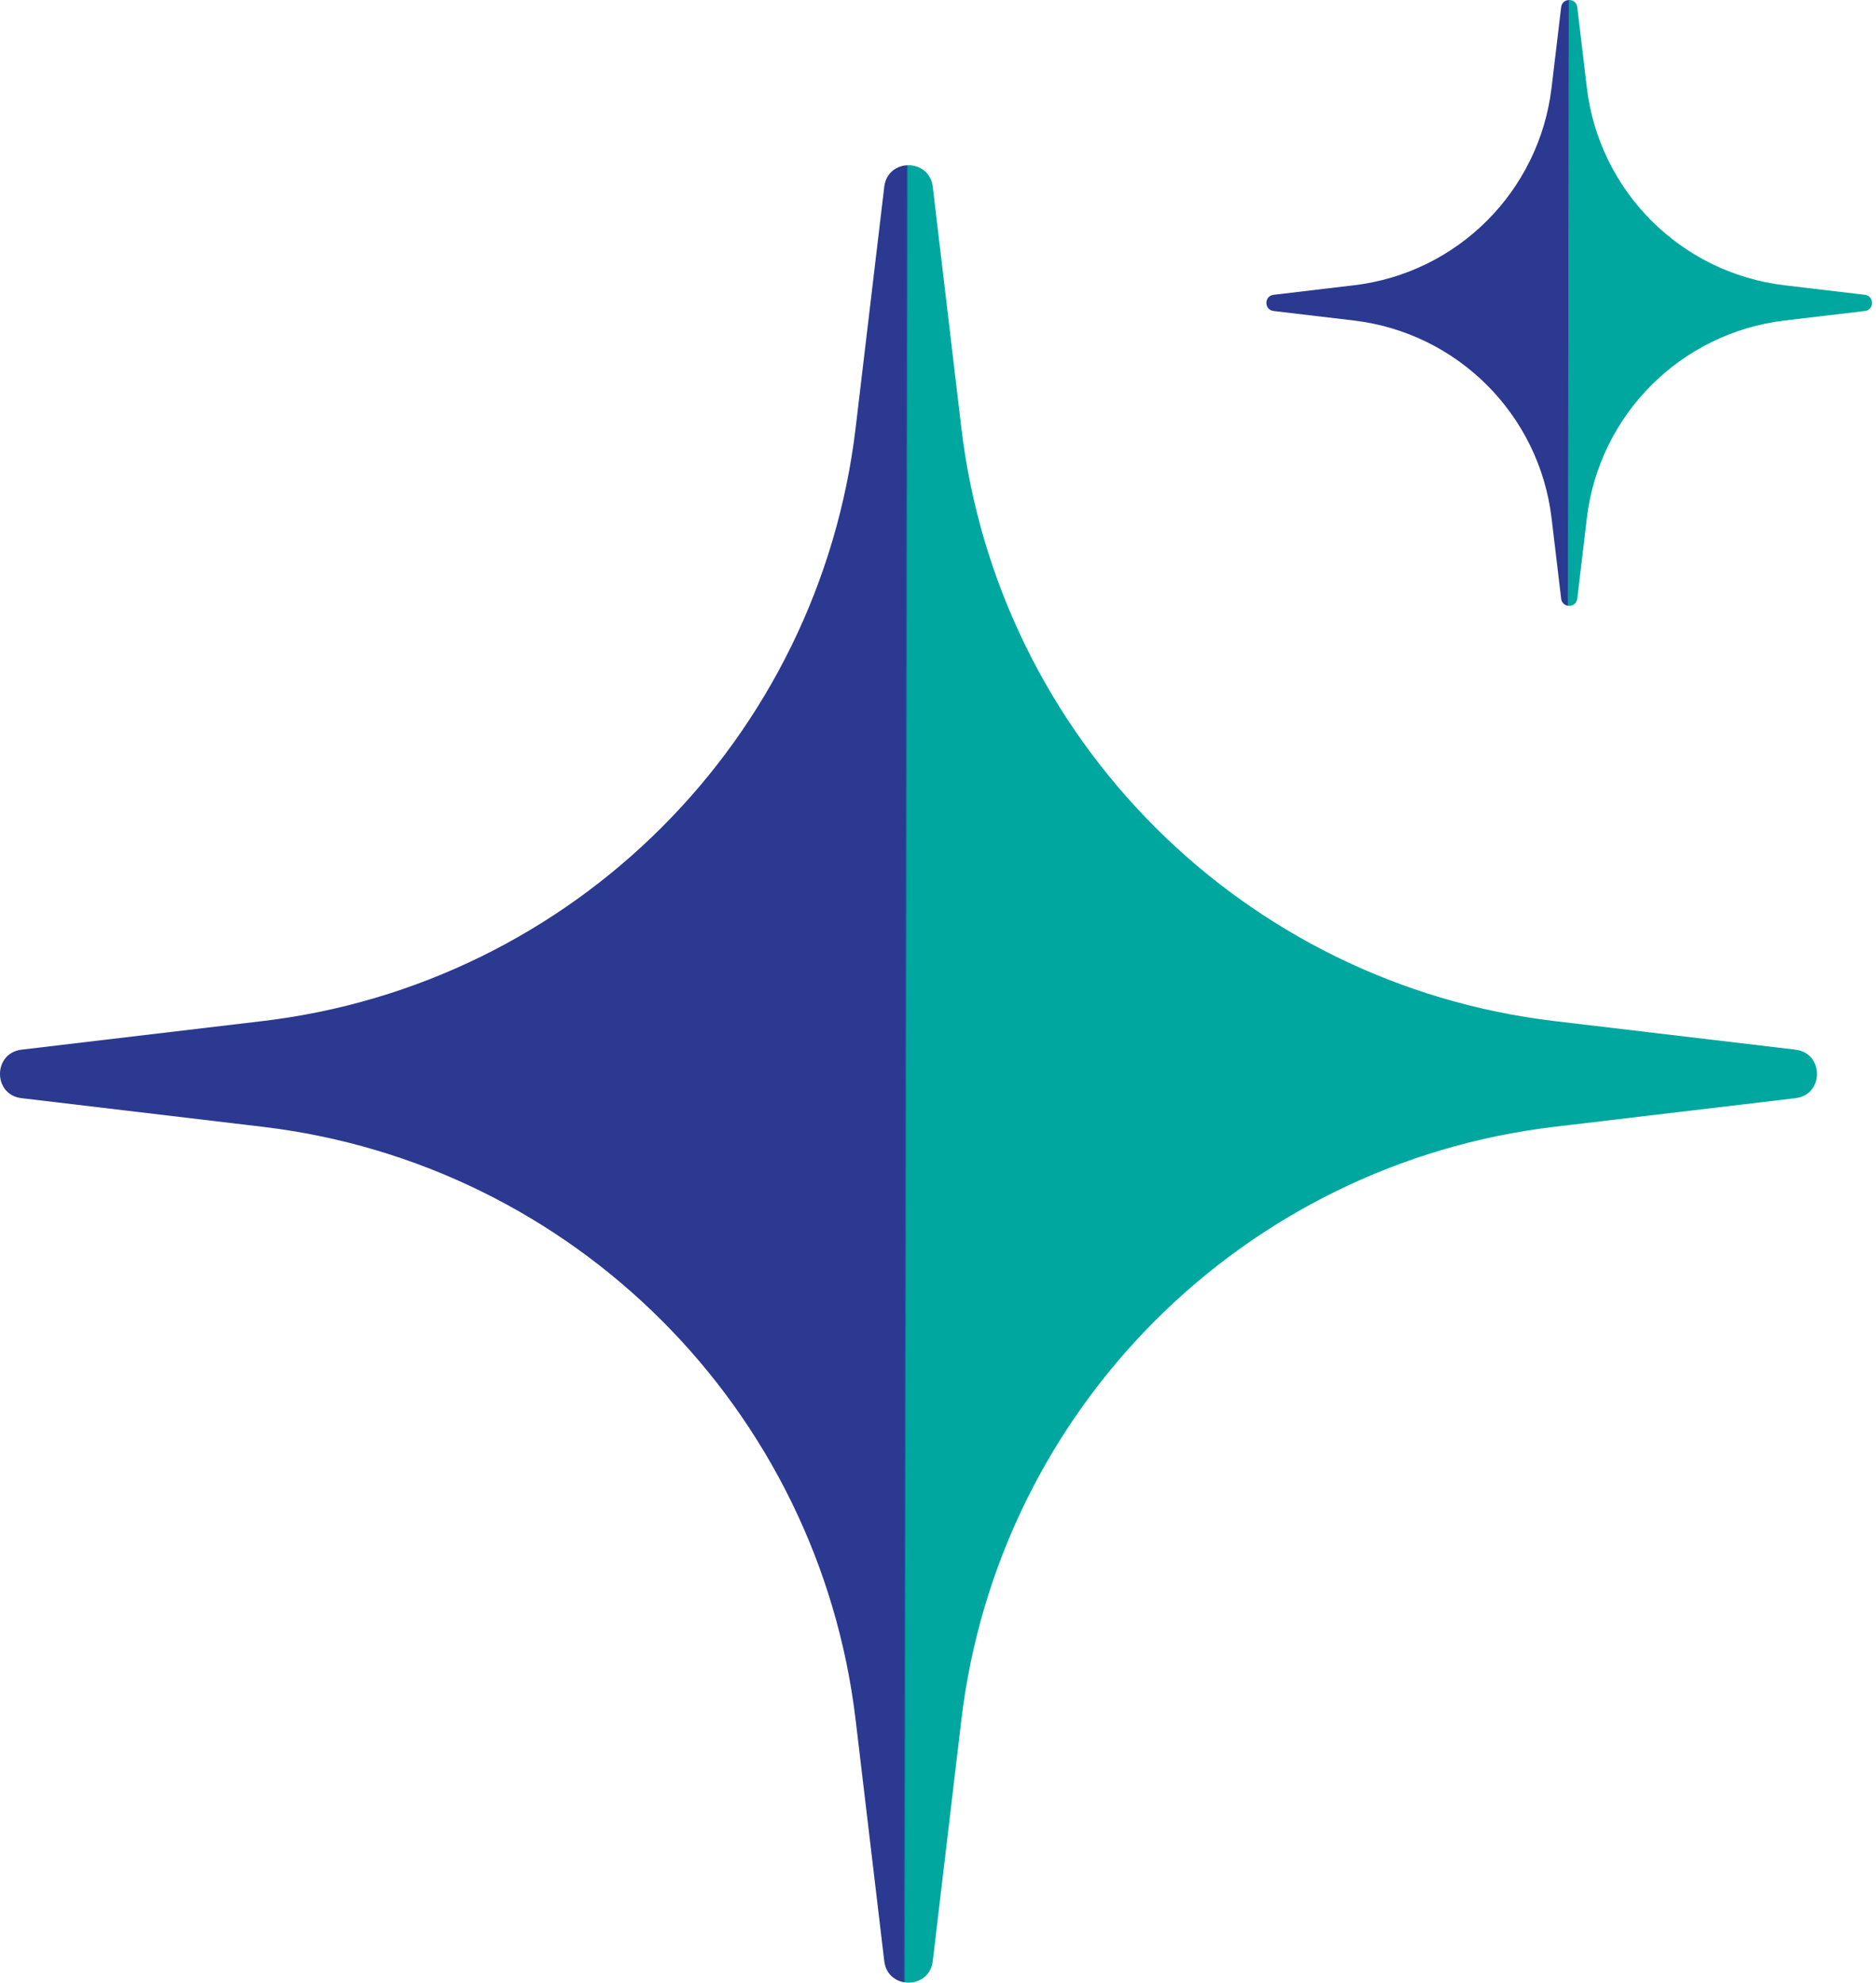
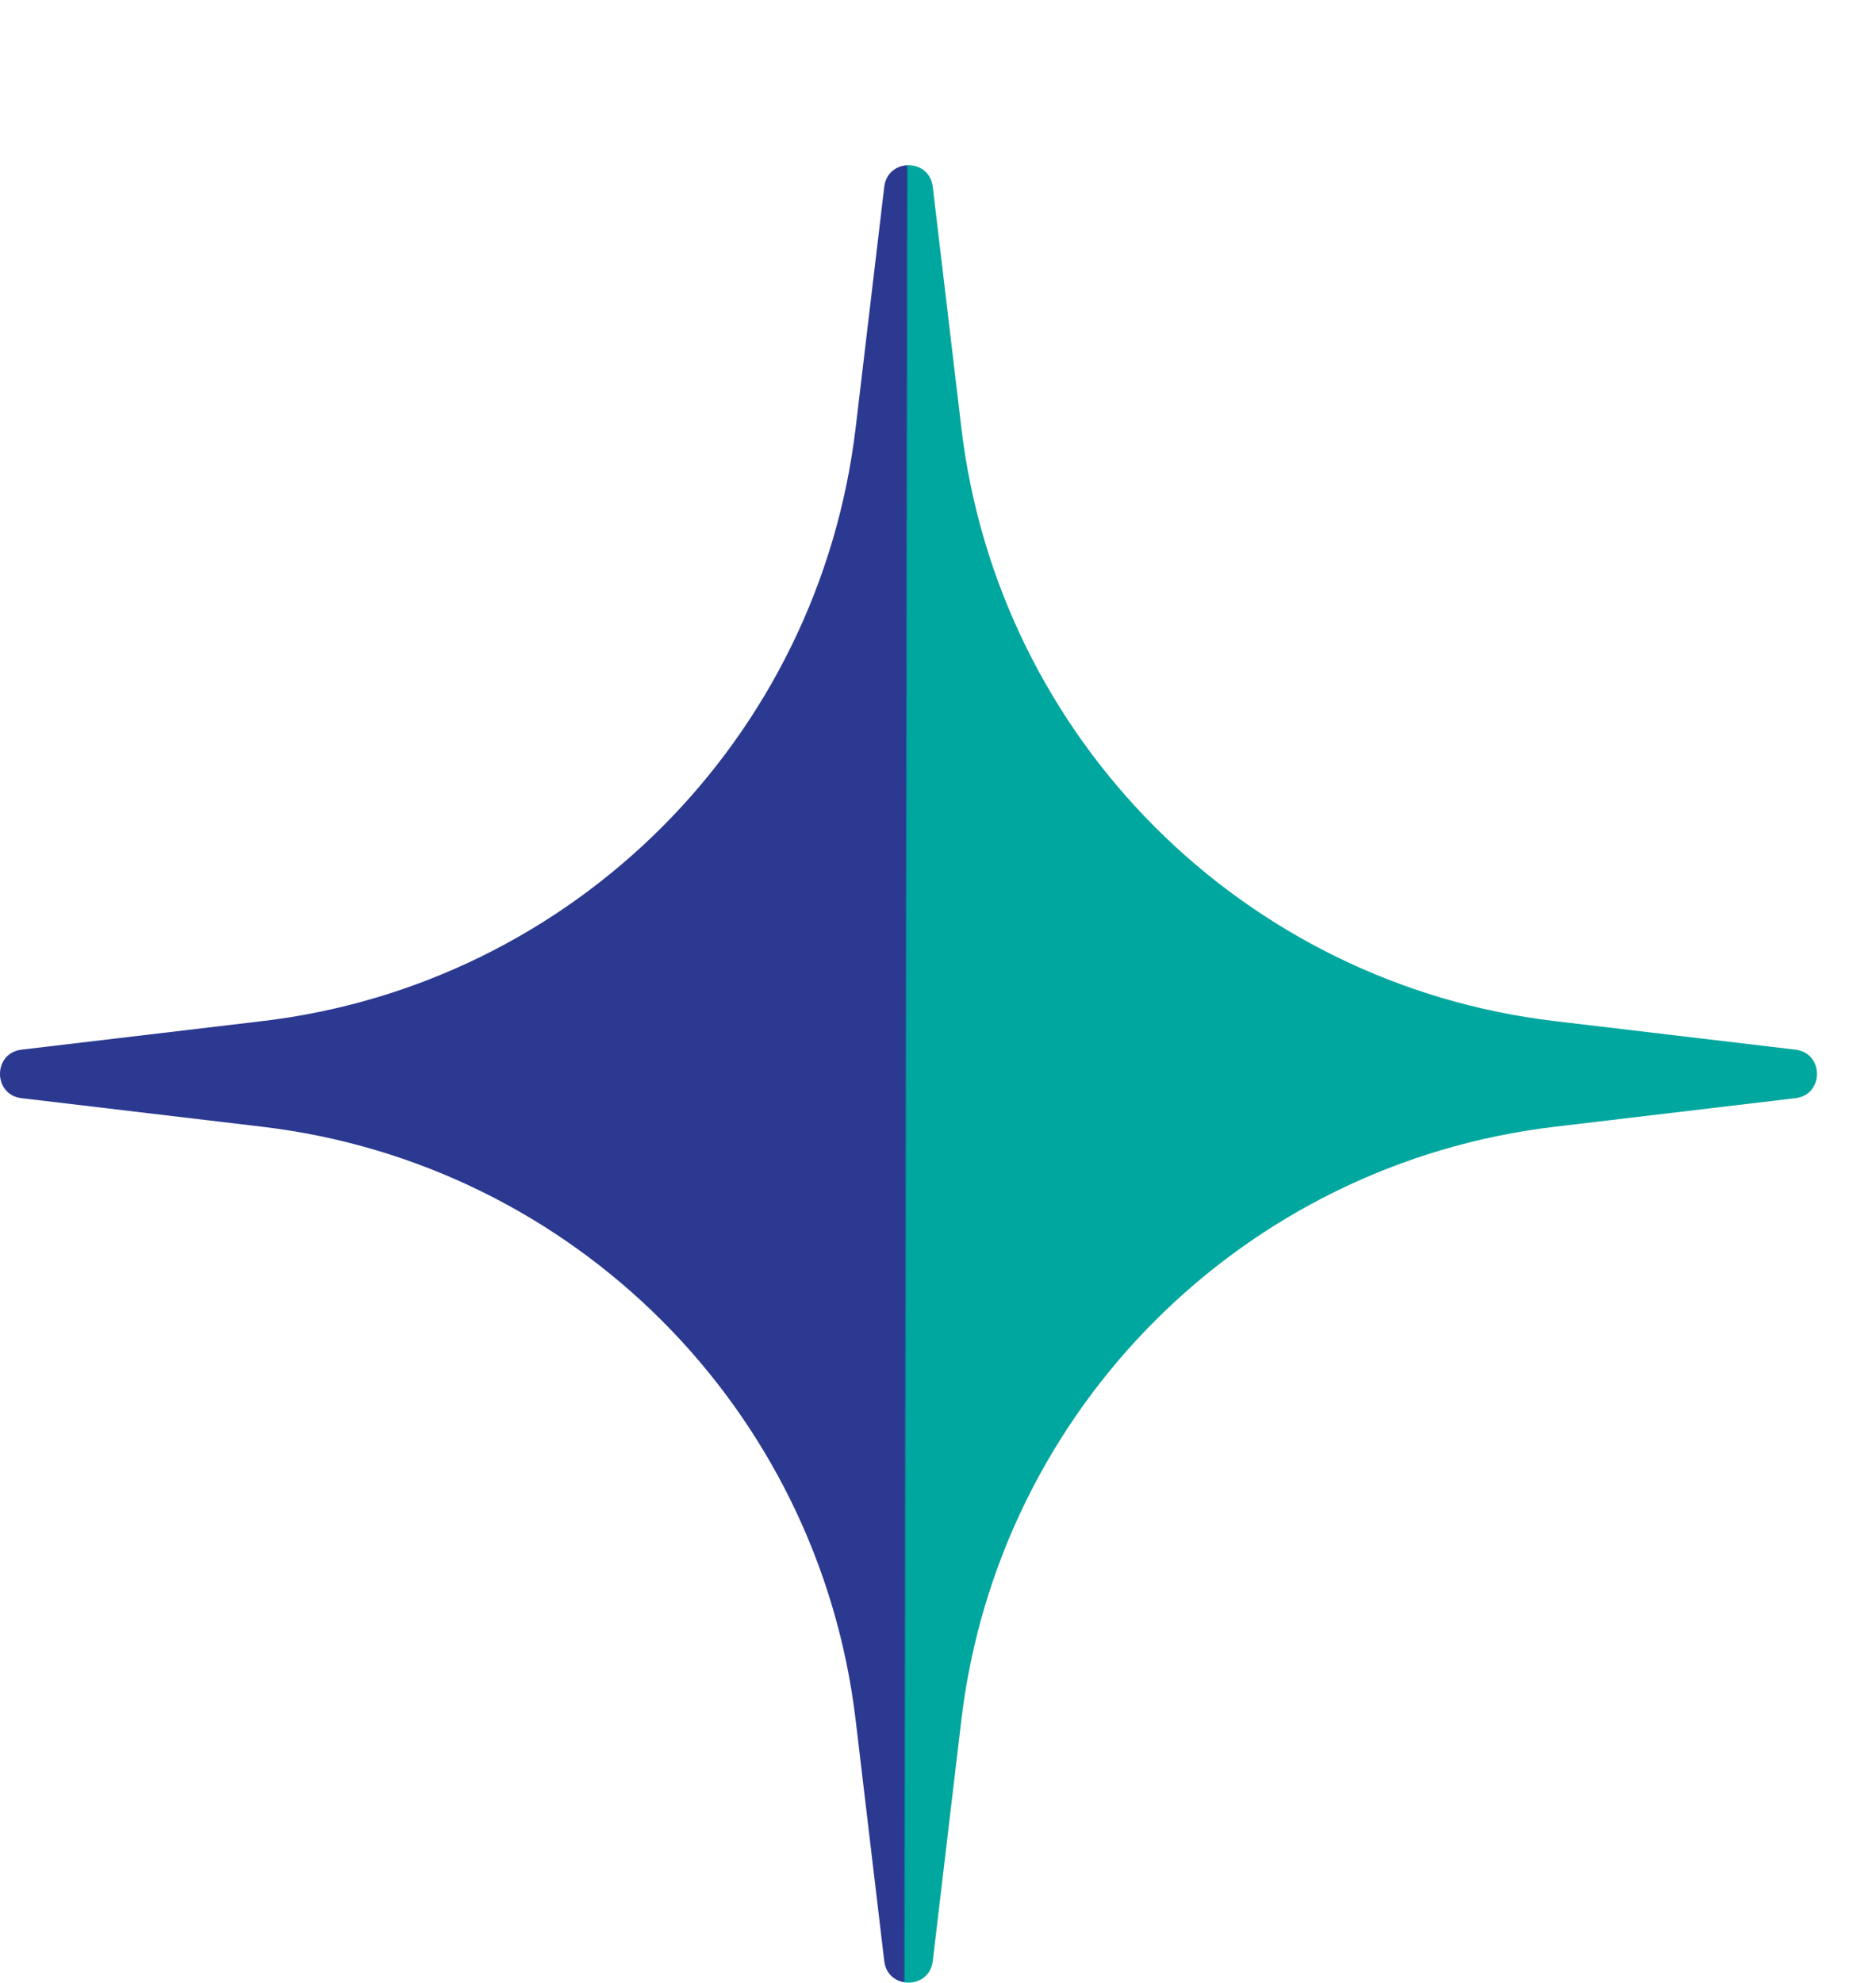
<svg xmlns="http://www.w3.org/2000/svg" width="53" height="56" viewBox="0 0 53 56" fill="none">
  <path d="M24.982 55.392C25.078 56.203 26.255 56.203 26.352 55.392L27.159 48.586C28.202 39.797 35.131 32.869 43.919 31.826L50.725 31.018C51.536 30.922 51.536 29.745 50.725 29.648L43.919 28.841C35.131 27.798 28.202 20.869 27.159 12.081L26.352 5.275C26.255 4.464 25.078 4.464 24.982 5.275L24.174 12.081C23.131 20.869 16.203 27.798 7.414 28.841L0.608 29.648C-0.203 29.745 -0.203 30.922 0.608 31.018L7.414 31.826C16.203 32.869 23.131 39.797 24.174 48.586L24.982 55.392Z" fill="url(#paint0_linear_6267_8755)" />
-   <path d="M44.105 16.909C44.137 17.179 44.529 17.179 44.561 16.909L44.83 14.64C45.178 11.71 47.488 9.401 50.417 9.053L52.686 8.784C52.956 8.752 52.956 8.36 52.686 8.327L50.417 8.058C47.488 7.711 45.178 5.401 44.83 2.472L44.561 0.203C44.529 -0.067 44.137 -0.067 44.105 0.203L43.835 2.472C43.488 5.401 41.178 7.711 38.249 8.058L35.98 8.327C35.71 8.36 35.71 8.752 35.98 8.784L38.249 9.053C41.178 9.401 43.488 11.71 43.835 14.64L44.105 16.909Z" fill="url(#paint1_linear_6267_8755)" />
  <defs>
    <linearGradient id="paint0_linear_6267_8755" x1="4.95618e-09" y1="31.245" x2="51.333" y2="31.326" gradientUnits="userSpaceOnUse">
      <stop stop-color="#2B3990" />
      <stop offset="0.498" stop-color="#2B3990" />
      <stop offset="0.499" stop-color="#00A79E" />
      <stop offset="1" stop-color="#00A79E" />
    </linearGradient>
    <linearGradient id="paint1_linear_6267_8755" x1="35.777" y1="8.86" x2="52.888" y2="8.886" gradientUnits="userSpaceOnUse">
      <stop stop-color="#2B3990" />
      <stop offset="0.498" stop-color="#2B3990" />
      <stop offset="0.499" stop-color="#00A79E" />
      <stop offset="1" stop-color="#00A79E" />
    </linearGradient>
  </defs>
</svg>